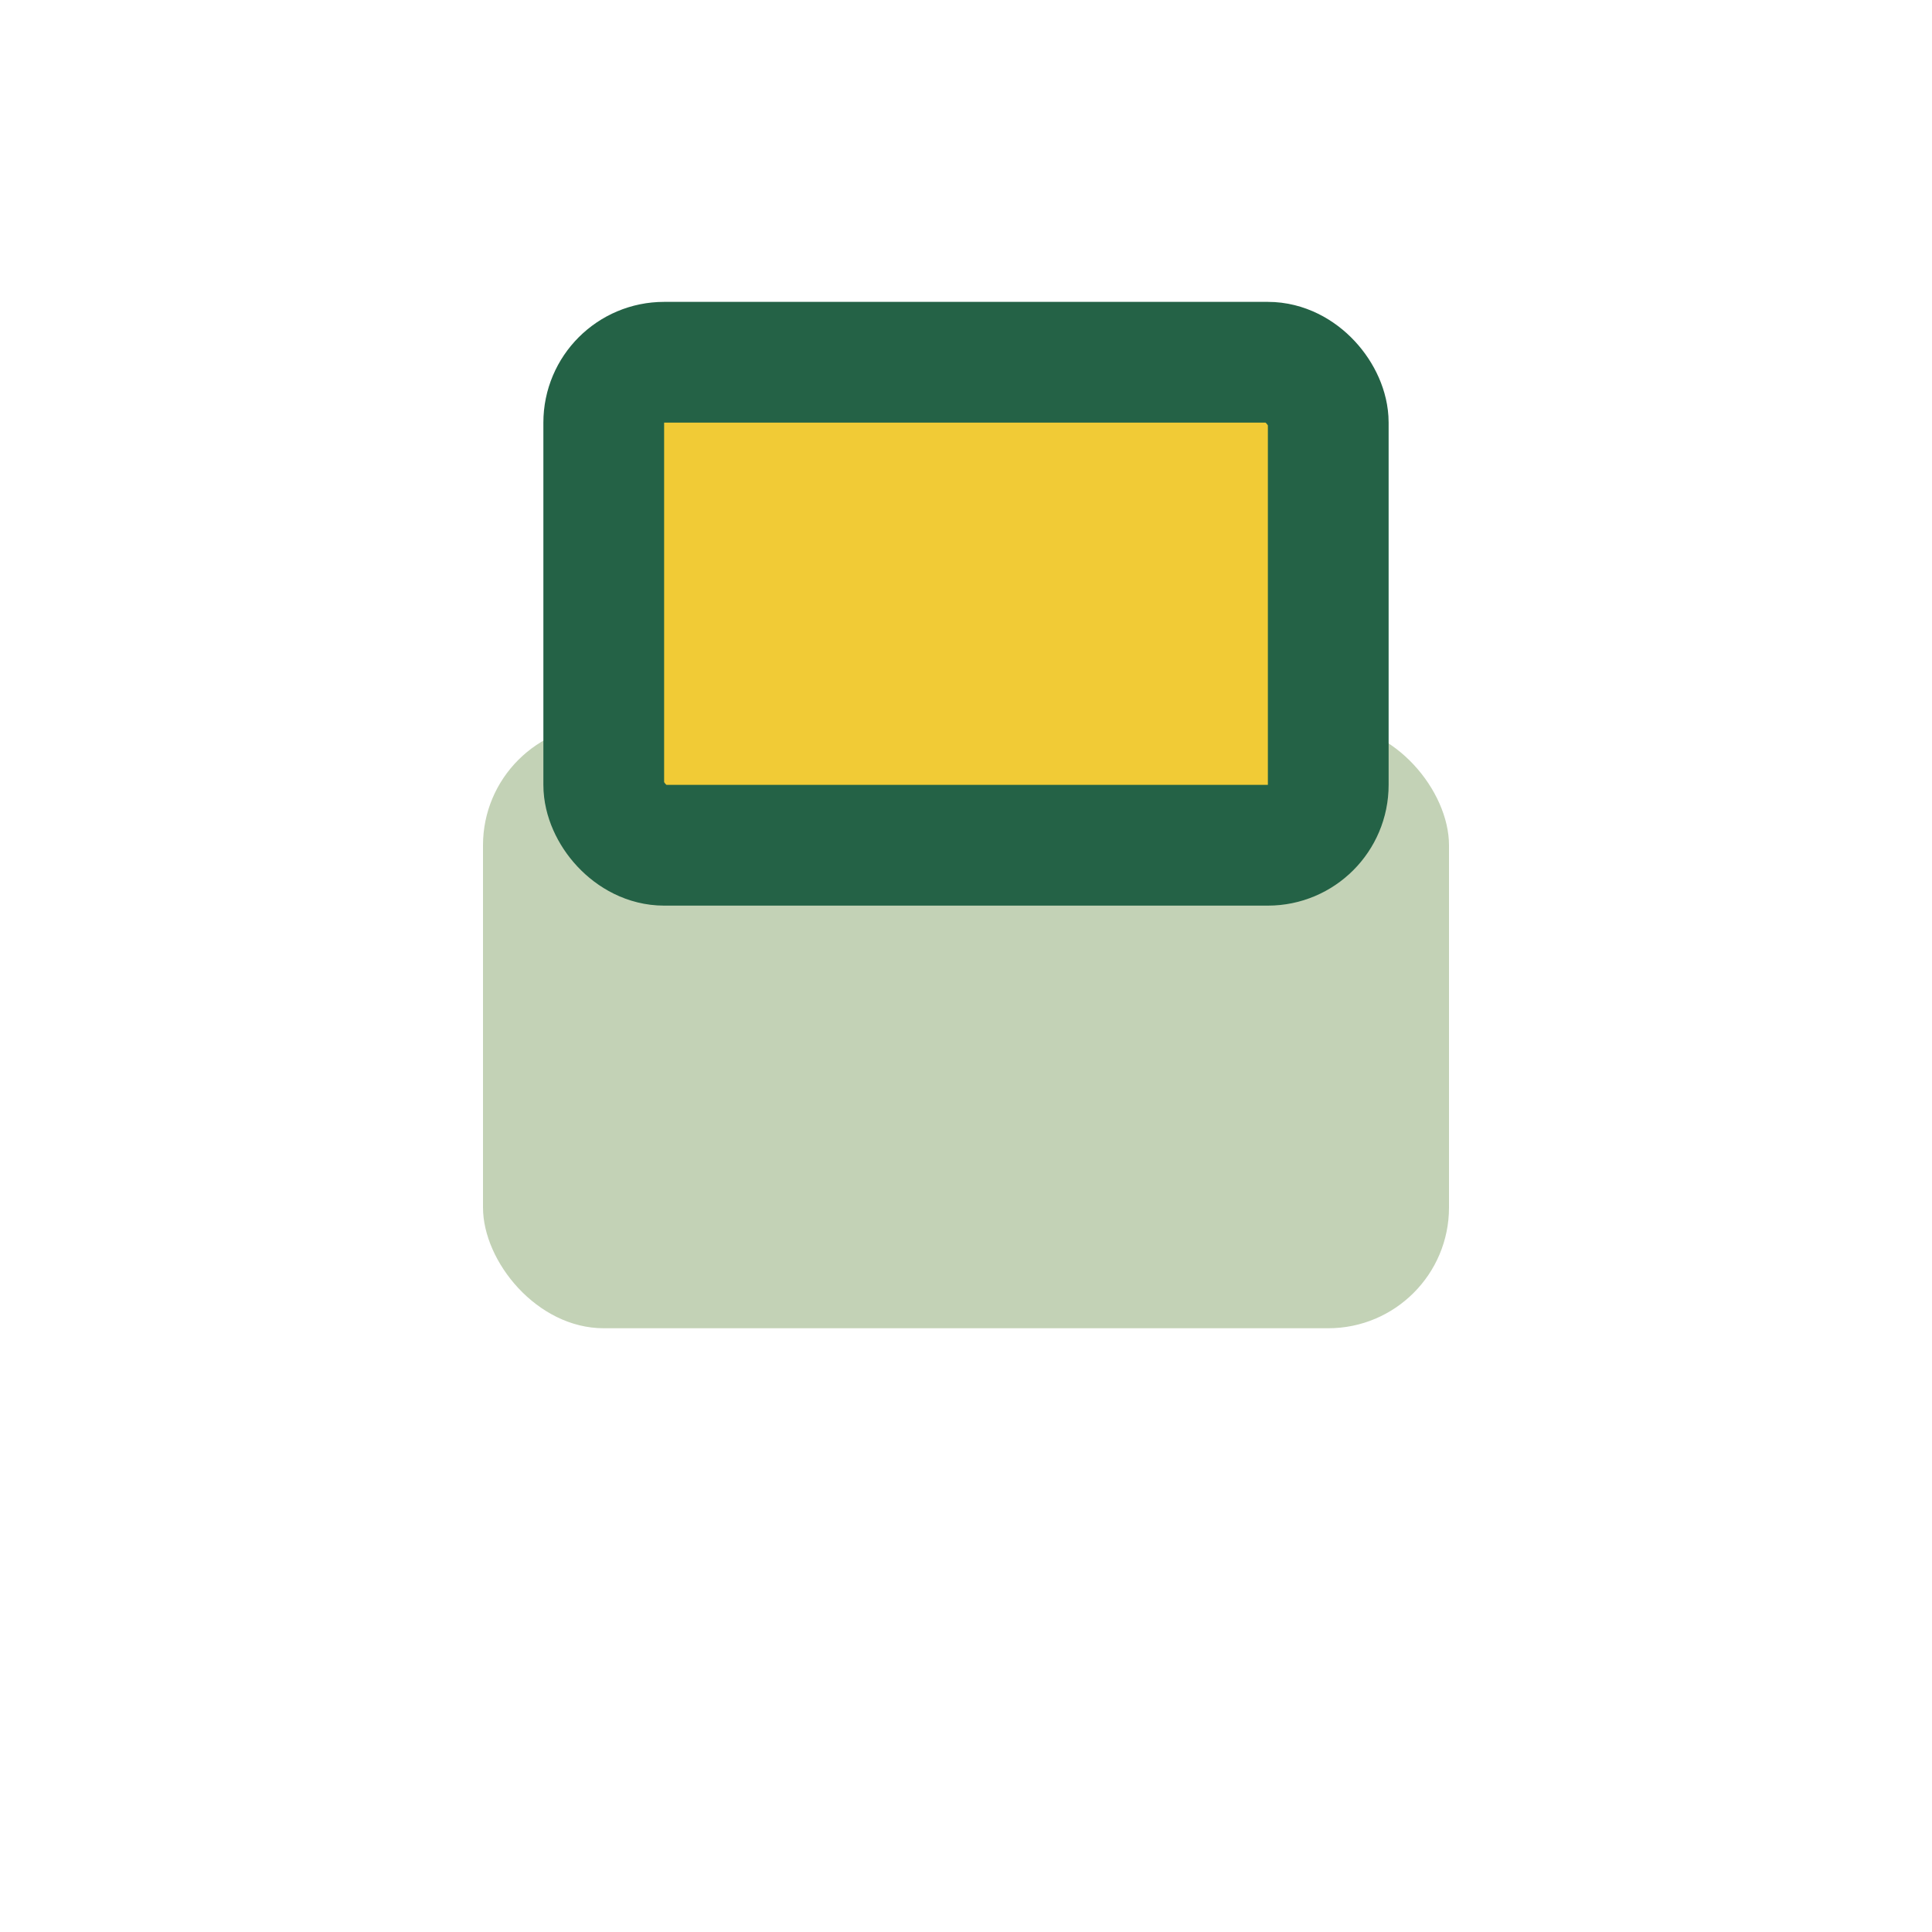
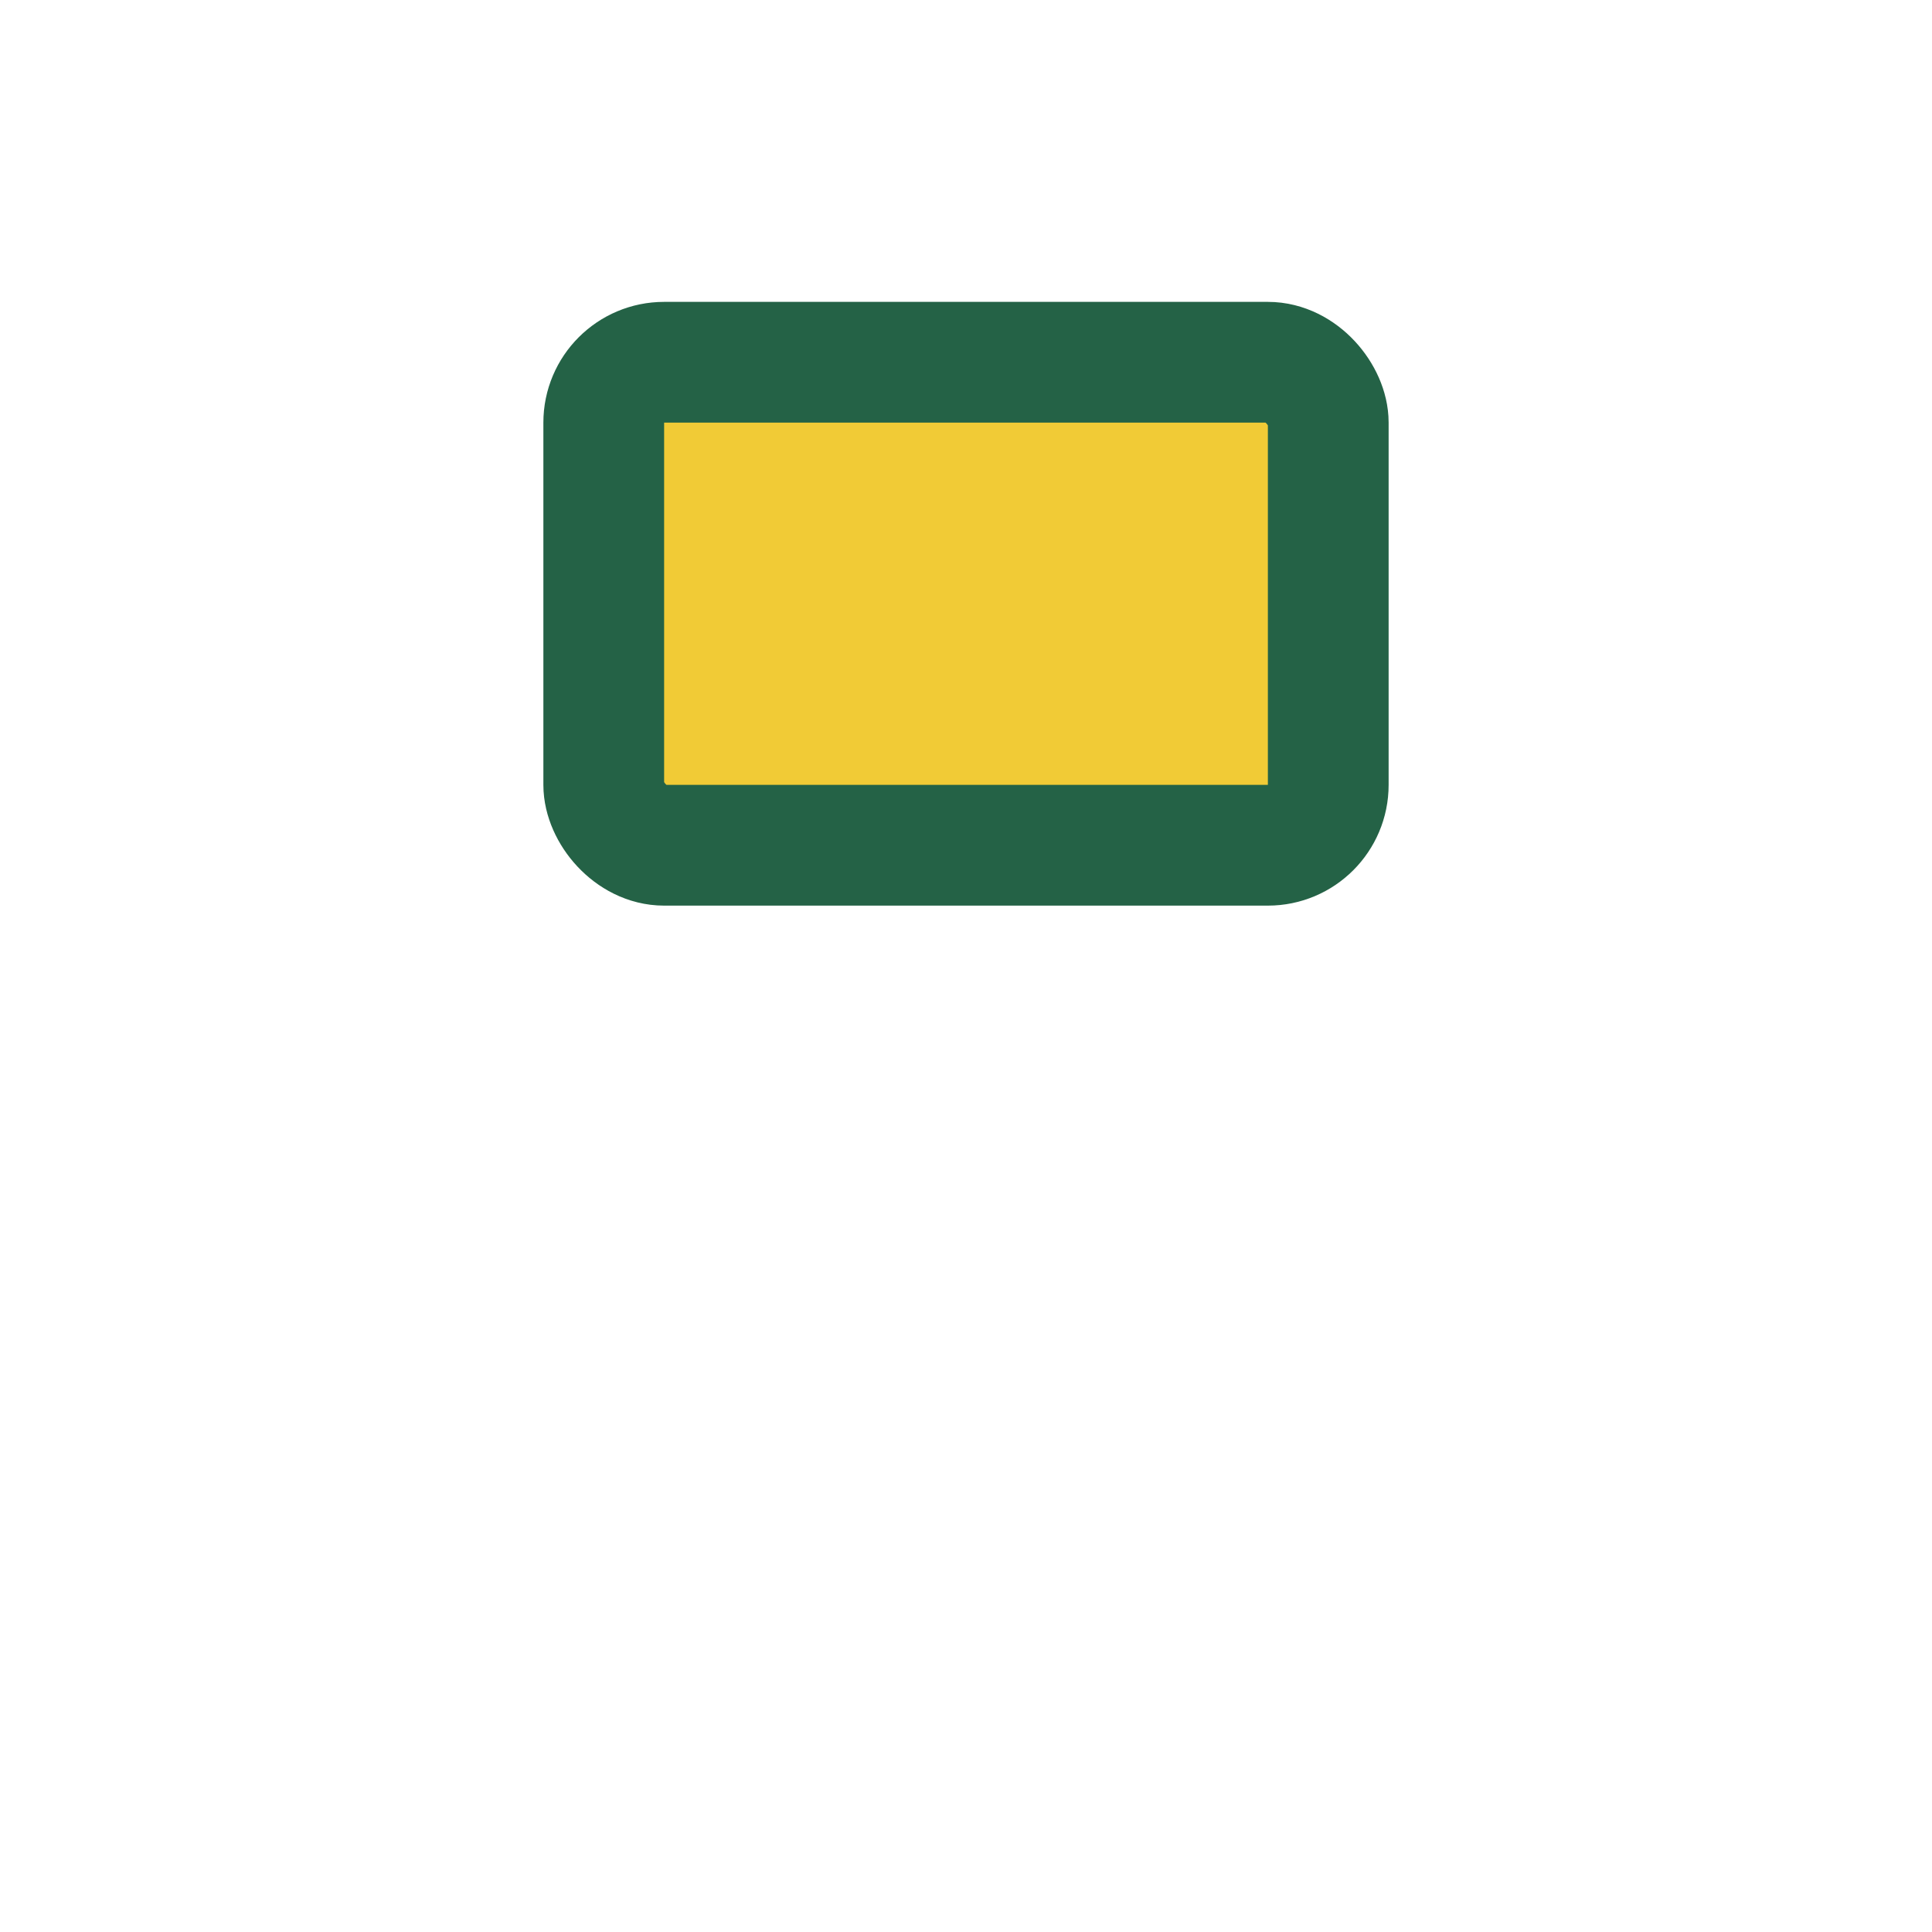
<svg xmlns="http://www.w3.org/2000/svg" width="32" height="32" viewBox="0 0 32 32">
-   <rect x="8" y="12" width="16" height="10" rx="2" fill="#C3D2B6" />
  <rect x="10" y="6" width="12" height="8" rx="1" fill="#F1CB36" stroke="#246246" stroke-width="2" />
</svg>